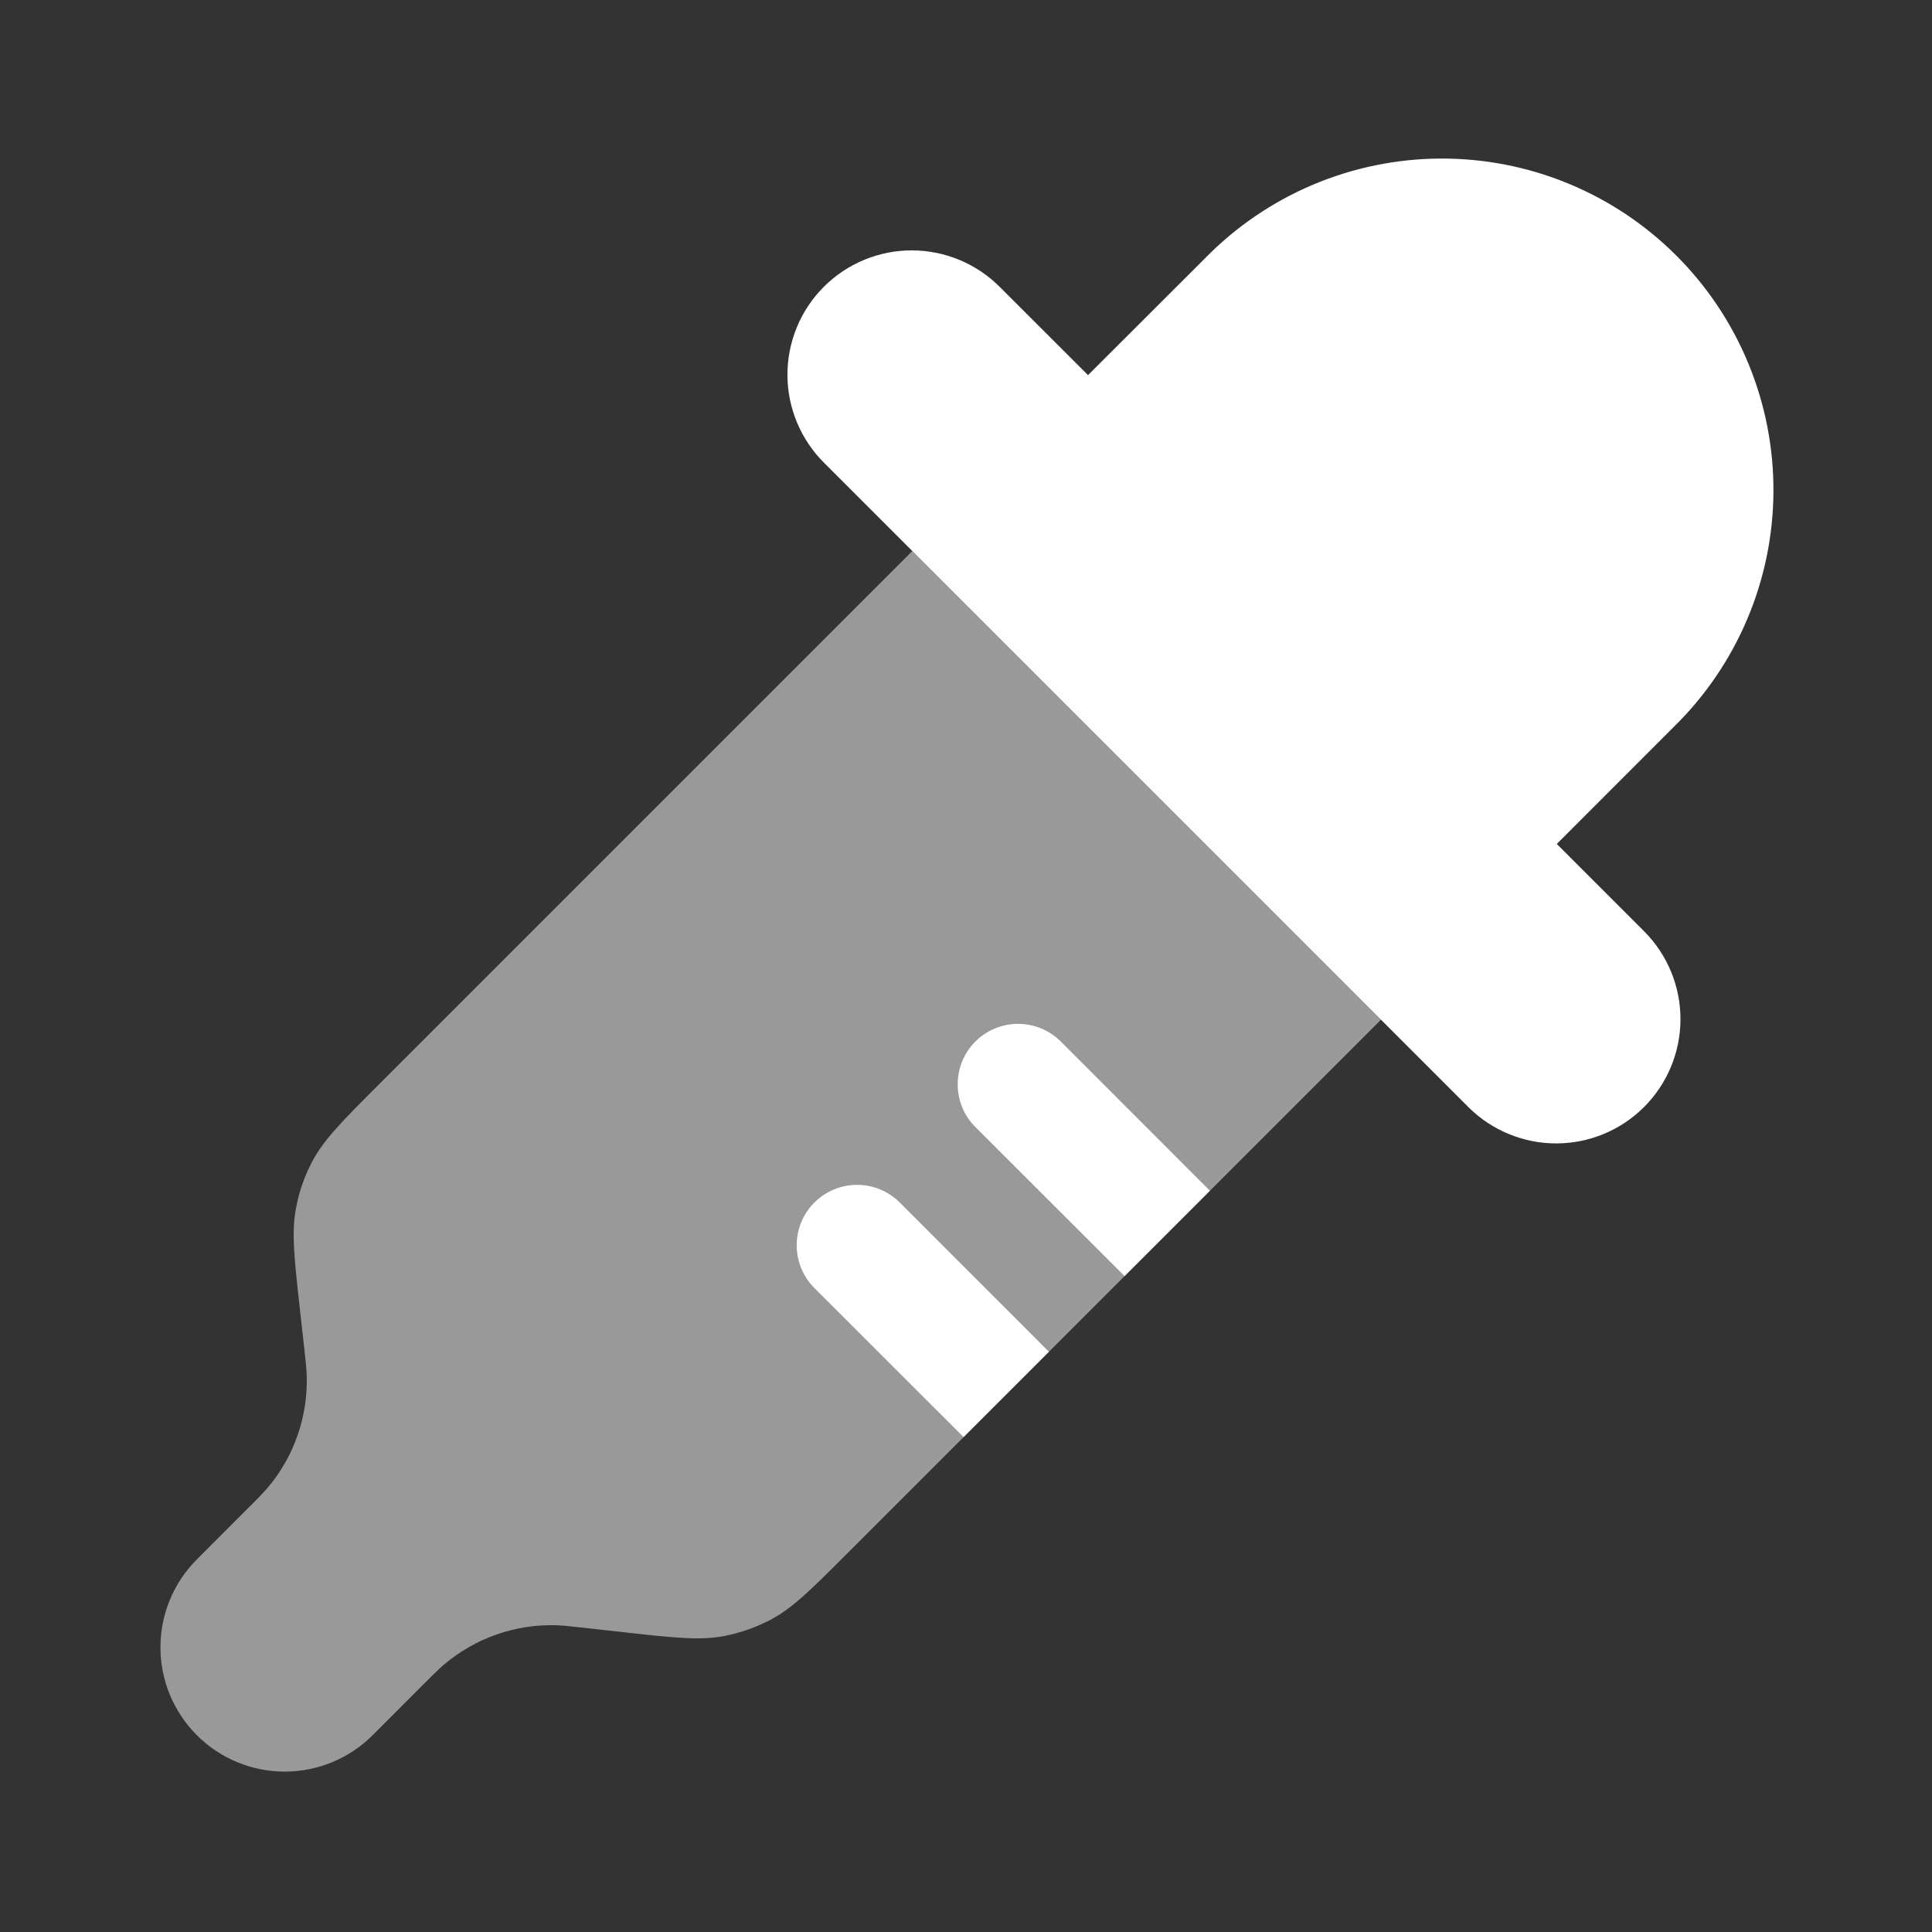
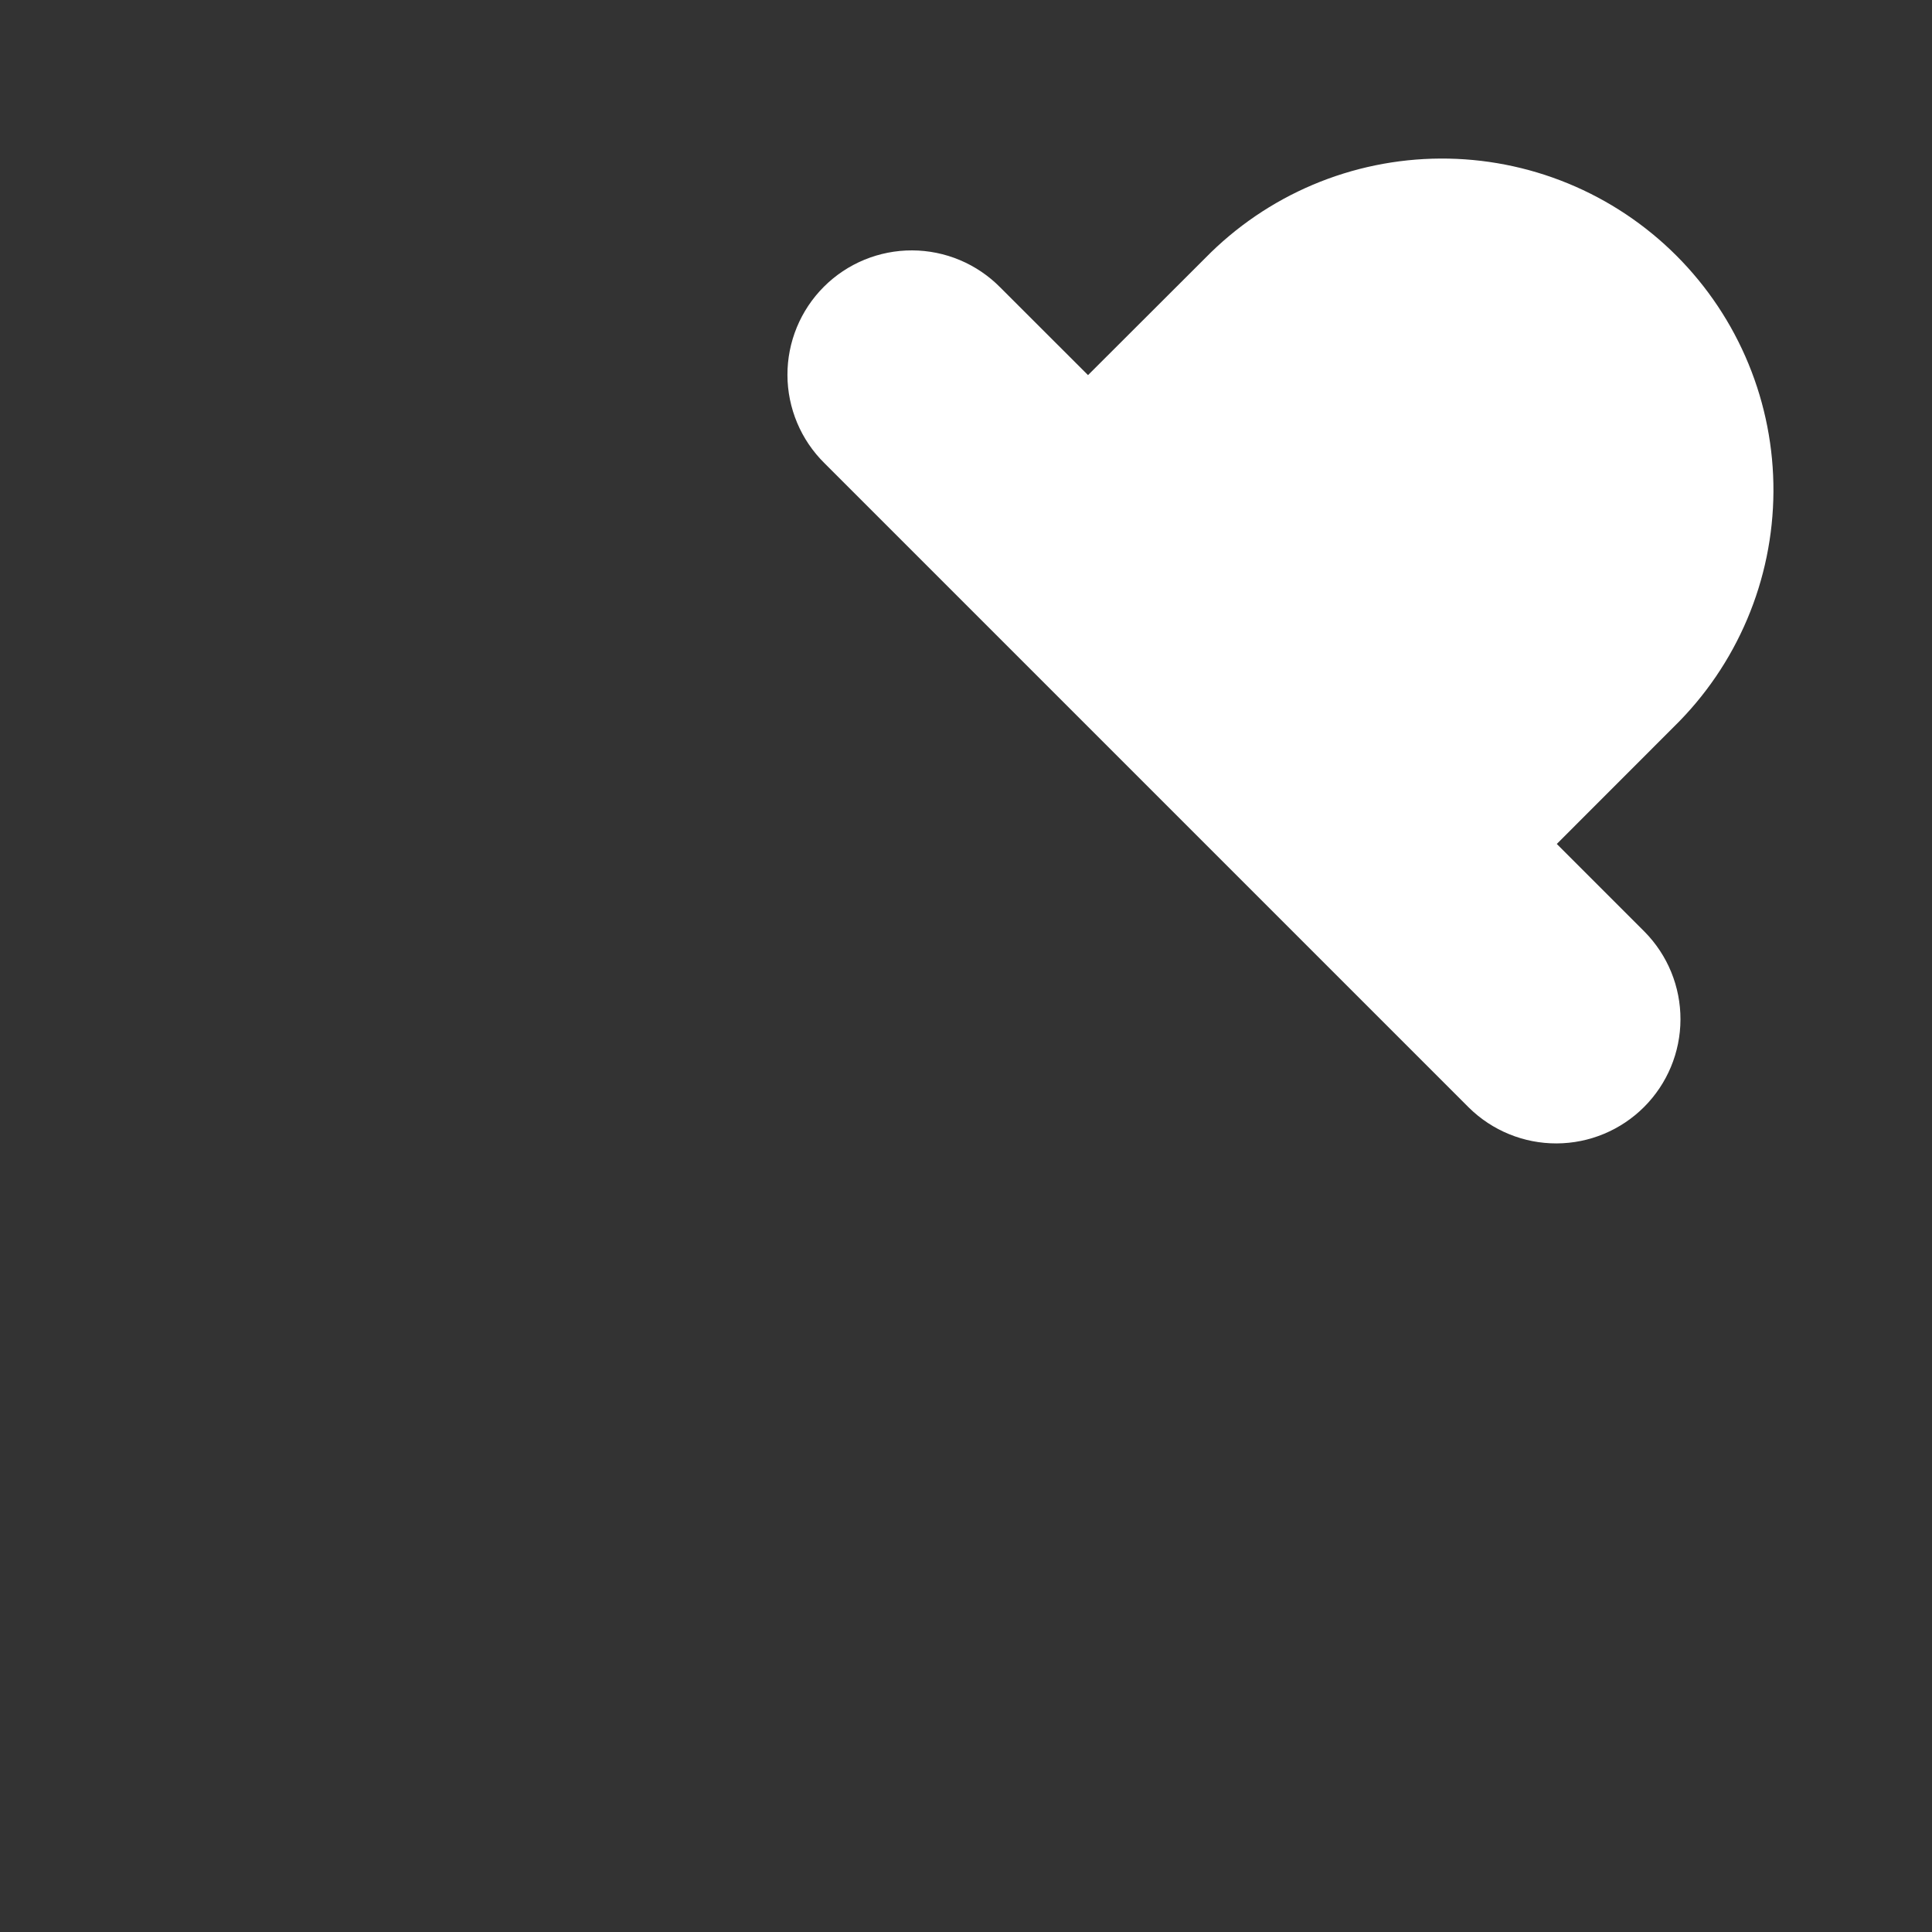
<svg xmlns="http://www.w3.org/2000/svg" width="100" height="100" viewBox="0 0 100 100" fill="none">
  <rect x="0" y="0" width="100" height="100" fill="#333333" stroke="none" />
  <path d="M42.671 23.971L47.221 28.521L71.479 52.779L76.029 57.329C77.238 58.522 78.871 59.189 80.57 59.183C82.269 59.177 83.896 58.499 85.097 57.298C86.299 56.096 86.976 54.468 86.981 52.769C86.986 51.07 86.319 49.438 85.125 48.229L80.579 43.683L86.641 37.617C88.262 36.03 89.551 34.138 90.435 32.049C91.32 29.961 91.781 27.718 91.793 25.45C91.805 23.183 91.367 20.935 90.504 18.837C89.642 16.74 88.372 14.834 86.769 13.231C85.165 11.627 83.26 10.358 81.162 9.495C79.065 8.633 76.817 8.195 74.549 8.207C72.282 8.219 70.039 8.68 67.95 9.564C65.862 10.448 63.97 11.738 62.383 13.358L56.316 19.416L51.771 14.875C51.175 14.271 50.465 13.791 49.683 13.462C48.901 13.134 48.062 12.963 47.213 12.96C46.365 12.957 45.525 13.122 44.74 13.445C43.956 13.768 43.243 14.243 42.643 14.843C42.043 15.443 41.568 16.155 41.244 16.94C40.921 17.724 40.755 18.564 40.758 19.413C40.76 20.261 40.931 21.1 41.259 21.883C41.587 22.665 42.067 23.375 42.671 23.971Z" fill="white" />
-   <path opacity="0.5" d="M19.622 56.121C17.722 58.021 16.772 58.971 16.167 60.108C15.763 60.866 15.477 61.681 15.322 62.525C15.08 63.792 15.23 65.125 15.526 67.796L15.747 69.779C15.83 70.508 15.867 70.871 15.876 71.221C15.937 73.339 15.213 75.405 13.842 77.021C13.52 77.38 13.185 77.727 12.838 78.063L10.217 80.688C9.614 81.284 9.134 81.993 8.806 82.776C8.478 83.558 8.307 84.397 8.305 85.246C8.302 86.094 8.467 86.934 8.791 87.719C9.115 88.503 9.59 89.215 10.19 89.815C10.79 90.415 11.503 90.89 12.287 91.213C13.071 91.536 13.912 91.701 14.76 91.698C15.609 91.695 16.448 91.525 17.23 91.196C18.012 90.867 18.722 90.387 19.317 89.784L21.934 87.163C22.455 86.646 22.713 86.383 22.976 86.163C24.597 84.788 26.663 84.063 28.78 84.121C29.13 84.133 29.492 84.175 30.222 84.254L32.205 84.475C34.872 84.771 36.209 84.921 37.476 84.683C38.323 84.517 39.129 84.234 39.892 83.834C41.03 83.229 41.98 82.279 43.88 80.379L49.876 74.383L54.292 69.967L58.209 66.05L62.626 61.633L71.48 52.779L47.222 28.521L19.622 56.121Z" fill="white" />
-   <path d="M50.483 58.333L58.208 66.05L62.625 61.633L54.904 53.908C54.317 53.322 53.522 52.994 52.693 52.995C51.864 52.995 51.069 53.325 50.483 53.912C49.898 54.499 49.569 55.294 49.57 56.124C49.57 56.953 49.896 57.747 50.483 58.333ZM42.15 66.666L49.875 74.383L54.291 69.966L46.571 62.242C46.28 61.952 45.935 61.721 45.556 61.565C45.176 61.408 44.77 61.328 44.359 61.328C43.949 61.328 43.542 61.41 43.163 61.567C42.784 61.724 42.44 61.955 42.15 62.246C41.86 62.536 41.63 62.881 41.473 63.26C41.316 63.64 41.236 64.046 41.236 64.457C41.237 64.867 41.318 65.274 41.475 65.653C41.633 66.032 41.859 66.376 42.15 66.666Z" fill="white" />
</svg>